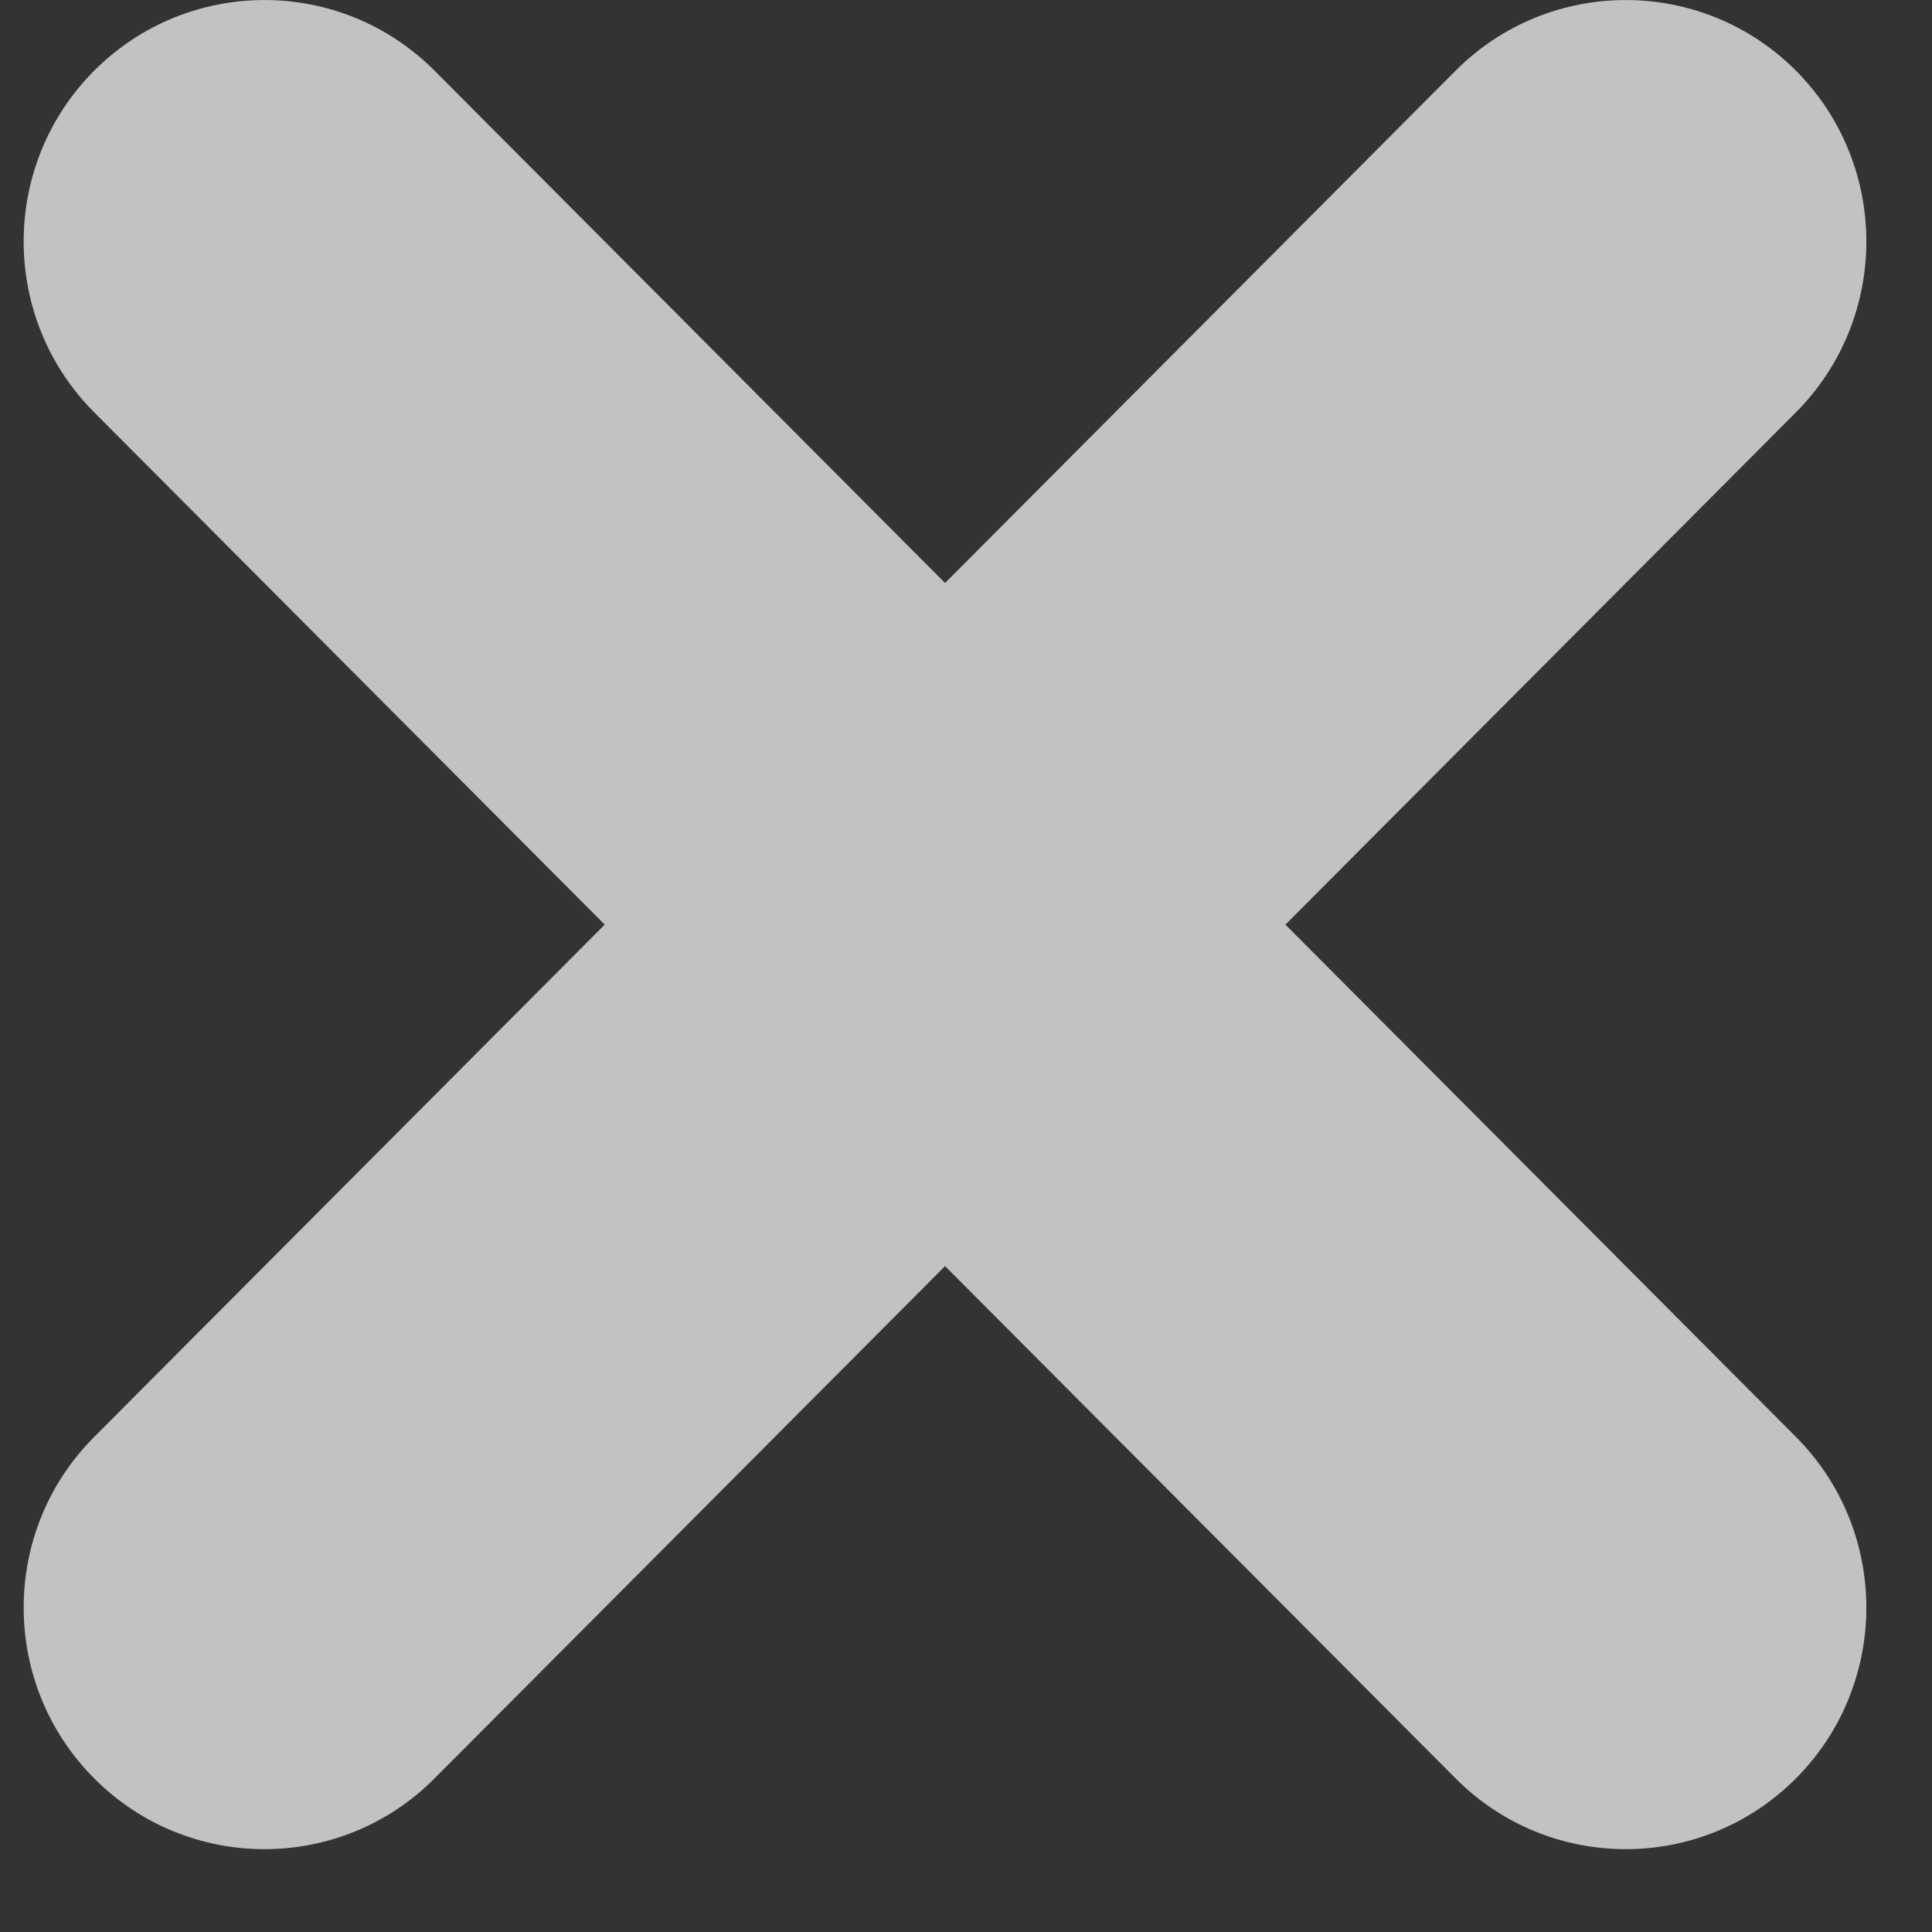
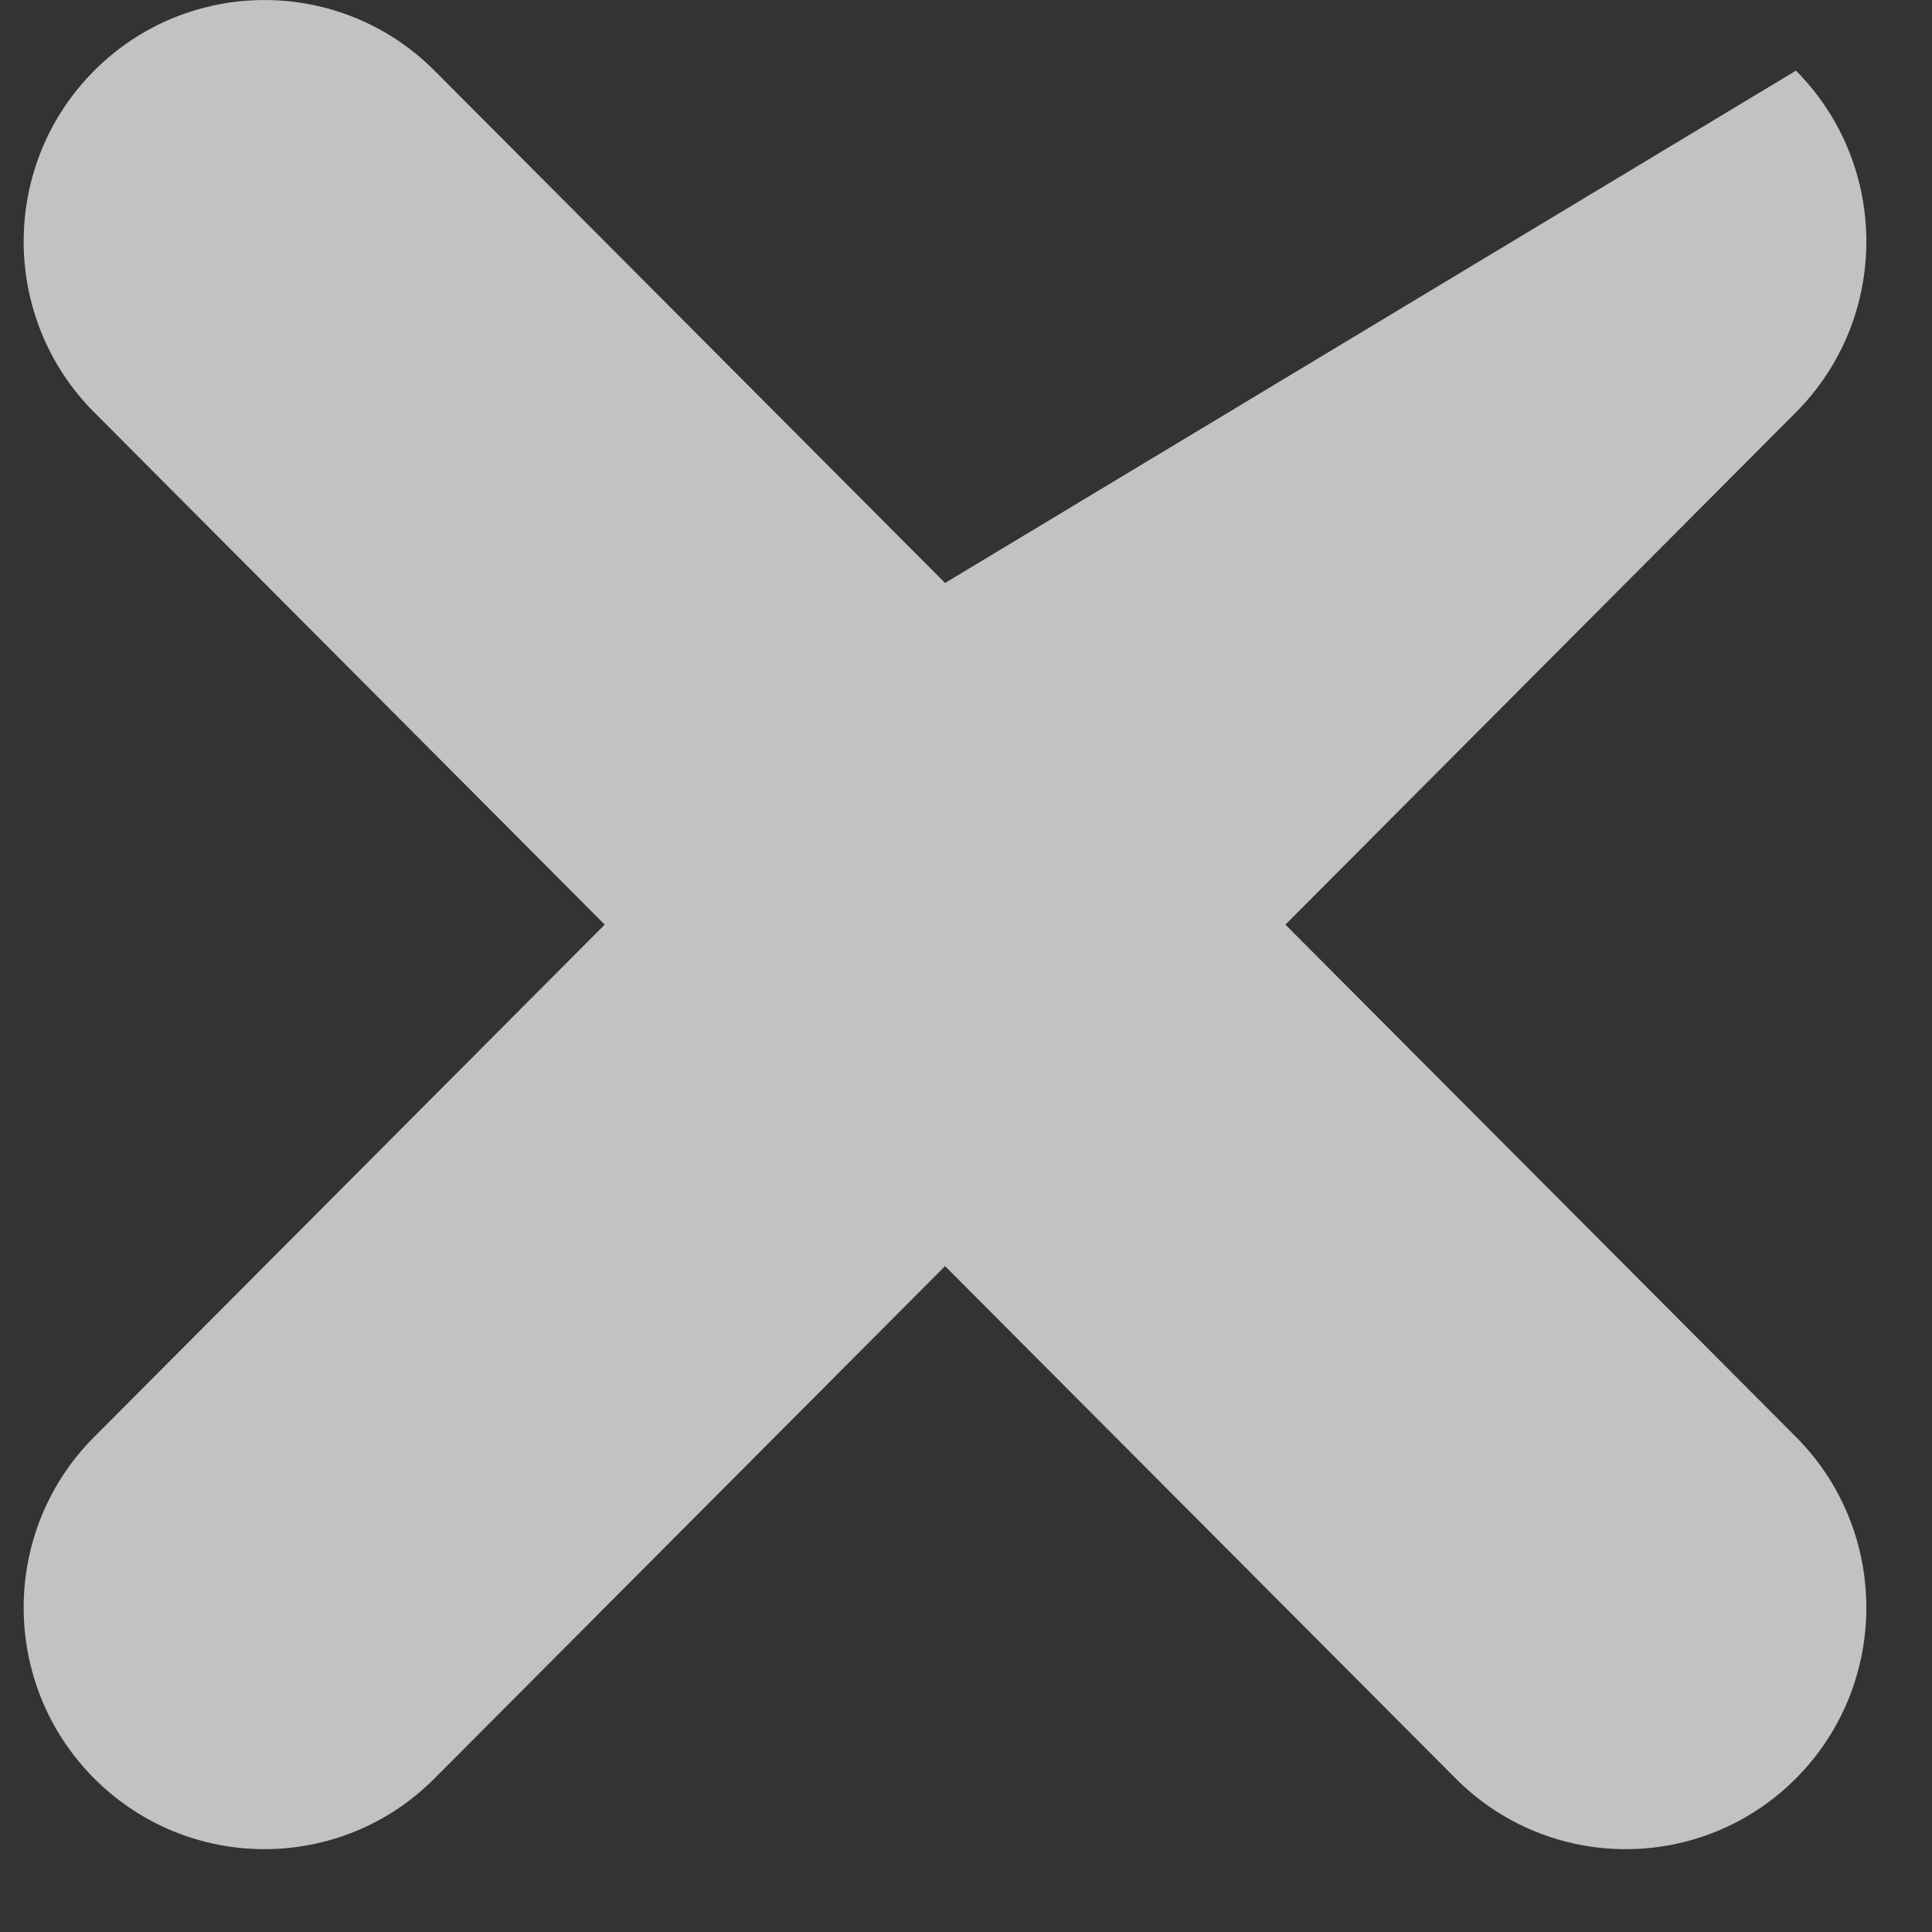
<svg xmlns="http://www.w3.org/2000/svg" width="12" height="12" viewBox="0 0 12 12" fill="none">
  <rect x="0" y="0" width="12" height="12" fill="#333333" stroke="none" />
-   <path fill-rule="evenodd" clip-rule="evenodd" d="M11.155 0.439C10.571 -0.146 9.624 -0.146 9.041 0.439L5.87 3.621L2.699 0.439C2.116 -0.146 1.169 -0.146 0.585 0.439C0.001 1.025 0.001 1.975 0.585 2.561L3.756 5.743L0.585 8.925C0.001 9.51 0.001 10.46 0.585 11.046C1.169 11.632 2.116 11.632 2.699 11.046L5.87 7.864L9.041 11.046C9.624 11.632 10.571 11.632 11.155 11.046C11.738 10.46 11.738 9.51 11.155 8.925L7.984 5.743L11.155 2.561C11.738 1.975 11.738 1.025 11.155 0.439Z" fill="white" fill-opacity="0.7" />
+   <path fill-rule="evenodd" clip-rule="evenodd" d="M11.155 0.439L5.87 3.621L2.699 0.439C2.116 -0.146 1.169 -0.146 0.585 0.439C0.001 1.025 0.001 1.975 0.585 2.561L3.756 5.743L0.585 8.925C0.001 9.51 0.001 10.46 0.585 11.046C1.169 11.632 2.116 11.632 2.699 11.046L5.87 7.864L9.041 11.046C9.624 11.632 10.571 11.632 11.155 11.046C11.738 10.46 11.738 9.51 11.155 8.925L7.984 5.743L11.155 2.561C11.738 1.975 11.738 1.025 11.155 0.439Z" fill="white" fill-opacity="0.7" />
</svg>